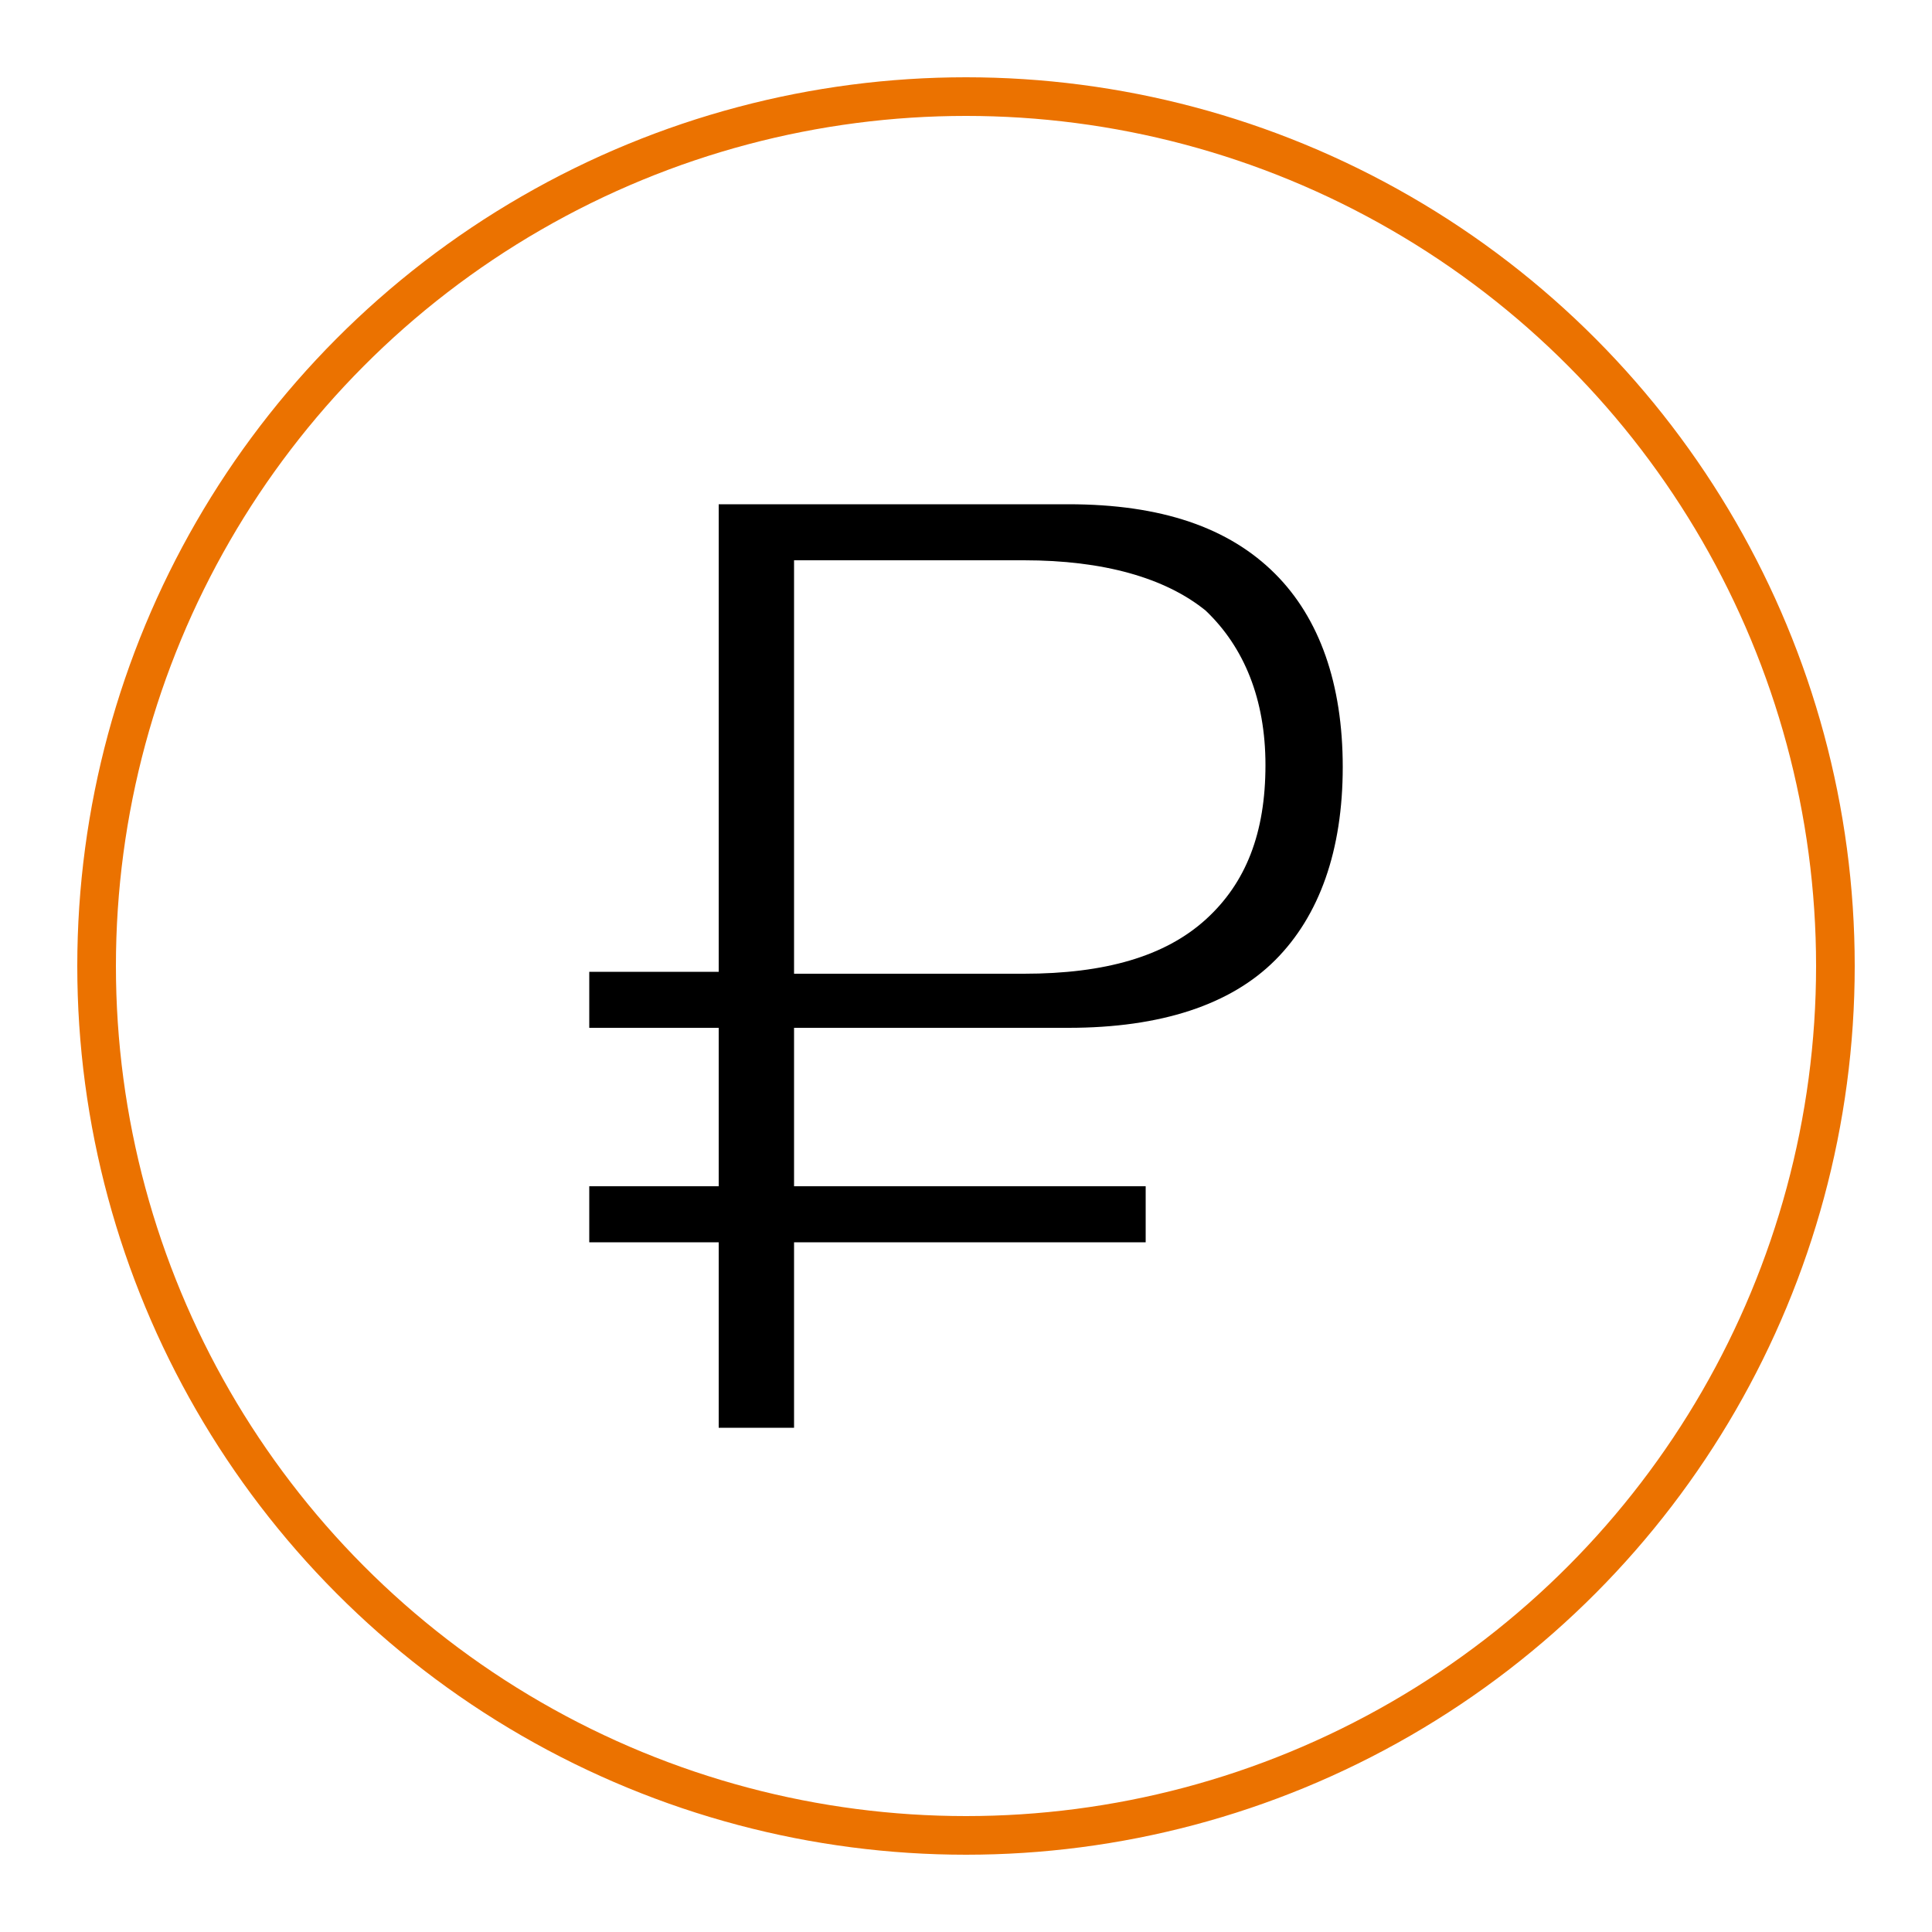
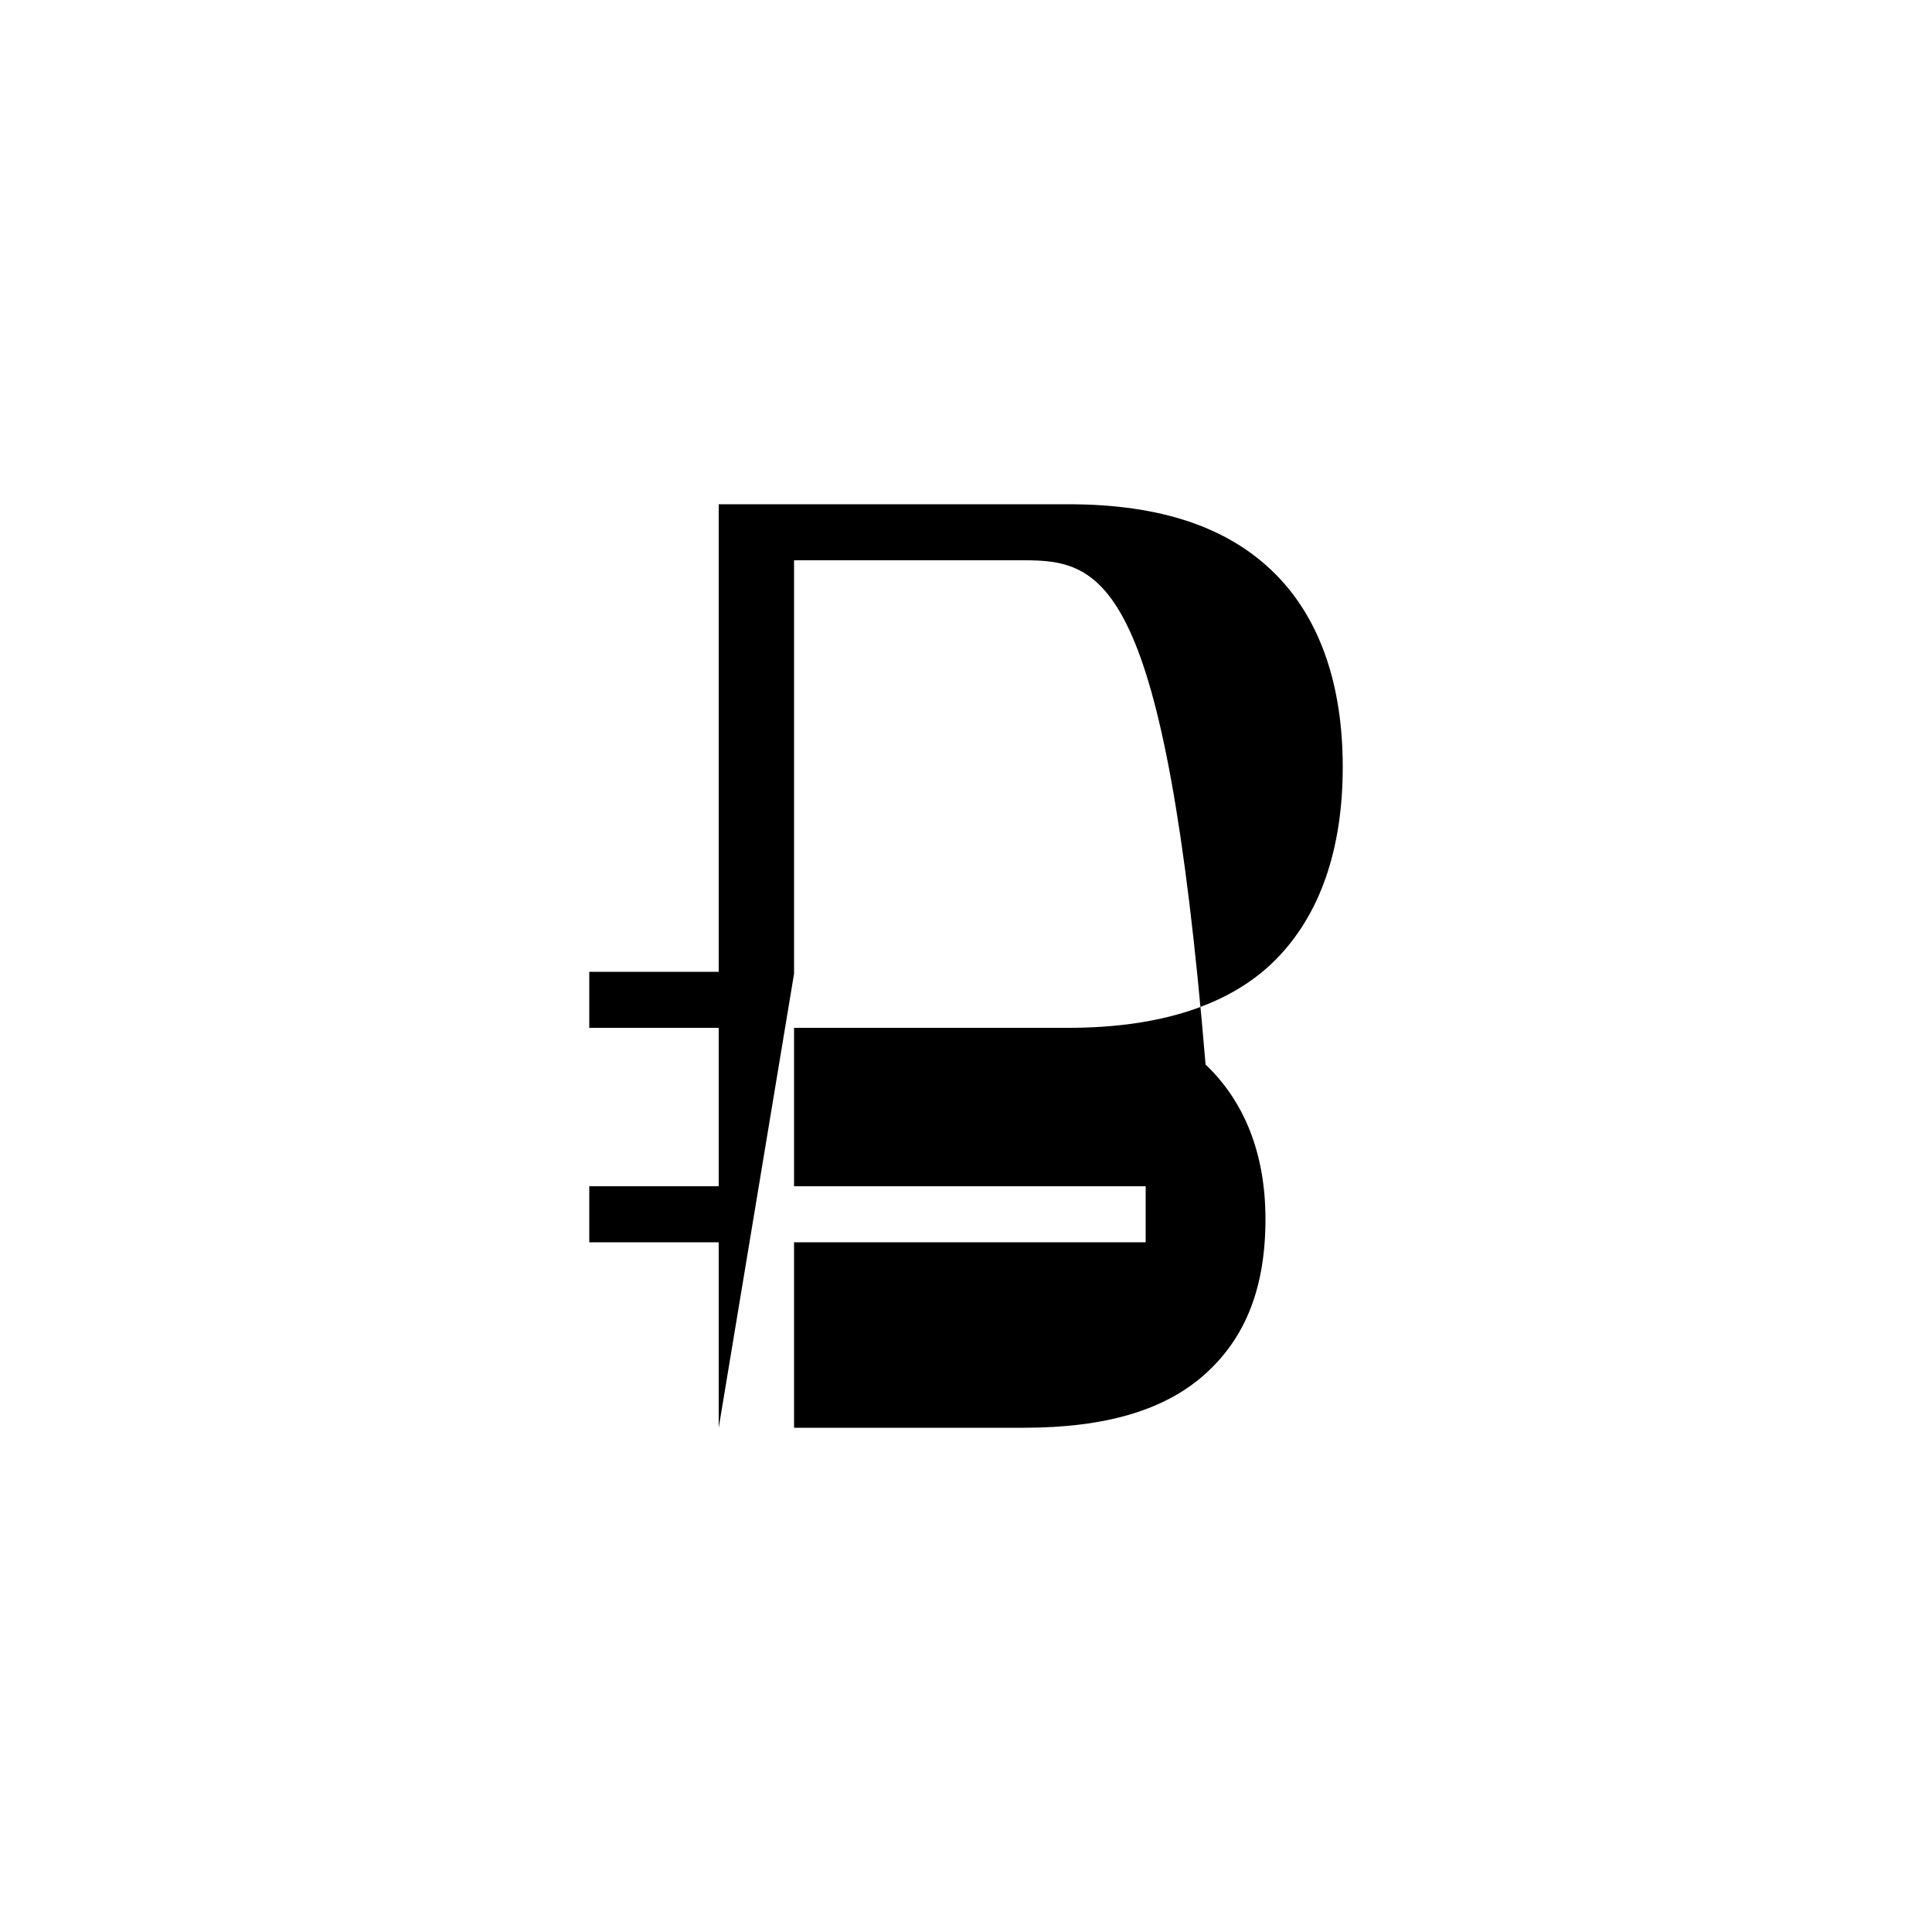
<svg xmlns="http://www.w3.org/2000/svg" version="1.1" id="Layer_1" x="0px" y="0px" viewBox="0 0 100 100" style="enable-background:new 0 0 100 100;" xml:space="preserve">
  <style type="text/css">
	.st0{fill:none;stroke:#EB7200;stroke-width:2;stroke-miterlimit:10;}
</style>
-   <circle class="st0" cx="50" cy="50" r="45" />
-   <path d="M37.2,73.9v-9.6h-6.7v-2.9h6.7v-8.2h-6.7v-2.9h6.7V26.1h18.1c4.8,0,8.3,1.2,10.7,3.6c2.3,2.3,3.5,5.7,3.5,10  s-1.2,7.7-3.5,10c-2.3,2.3-5.9,3.5-10.7,3.5H41.1v8.2h18.2v2.9H41.1v9.6H37.2z M41.1,50.4H53c4.2,0,7.3-0.9,9.4-2.8  c2.1-1.9,3.1-4.5,3.1-8c0-3.4-1.1-6.1-3.1-8C60.3,29.9,57.1,29,53,29H41.1V50.4z" />
+   <path d="M37.2,73.9v-9.6h-6.7v-2.9h6.7v-8.2h-6.7v-2.9h6.7V26.1h18.1c4.8,0,8.3,1.2,10.7,3.6c2.3,2.3,3.5,5.7,3.5,10  s-1.2,7.7-3.5,10c-2.3,2.3-5.9,3.5-10.7,3.5H41.1v8.2h18.2v2.9H41.1v9.6H37.2z H53c4.2,0,7.3-0.9,9.4-2.8  c2.1-1.9,3.1-4.5,3.1-8c0-3.4-1.1-6.1-3.1-8C60.3,29.9,57.1,29,53,29H41.1V50.4z" />
</svg>